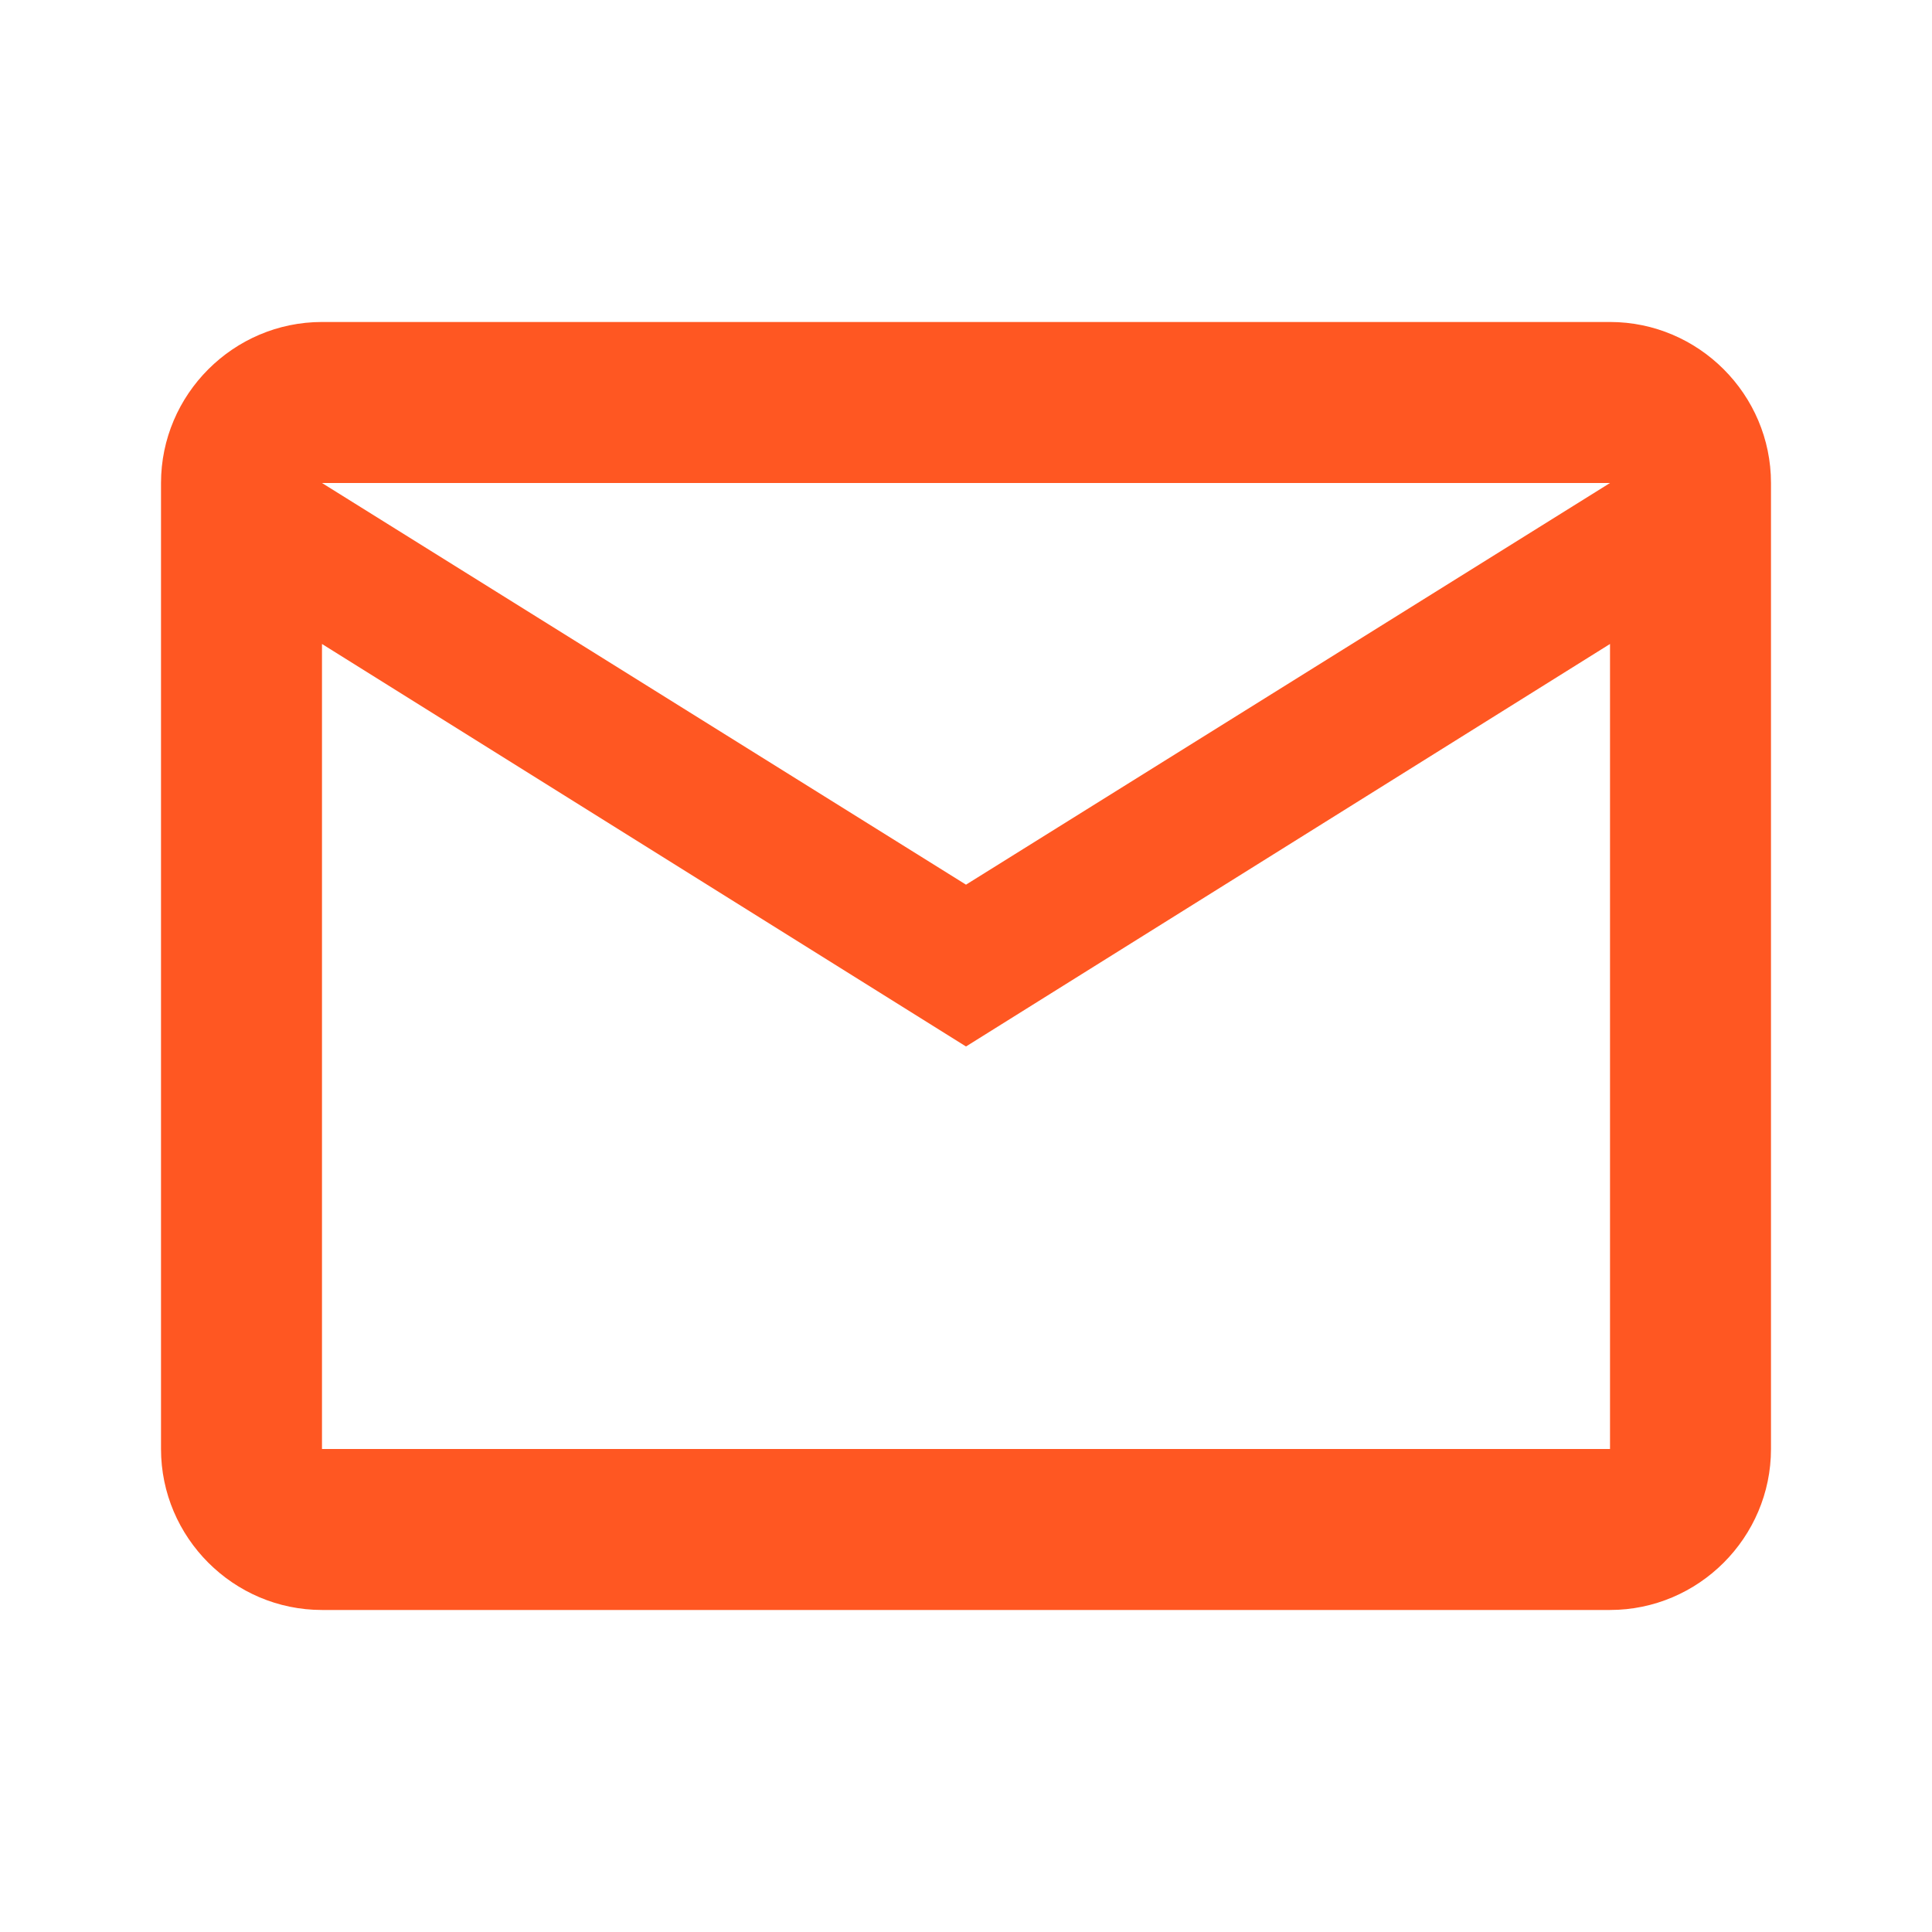
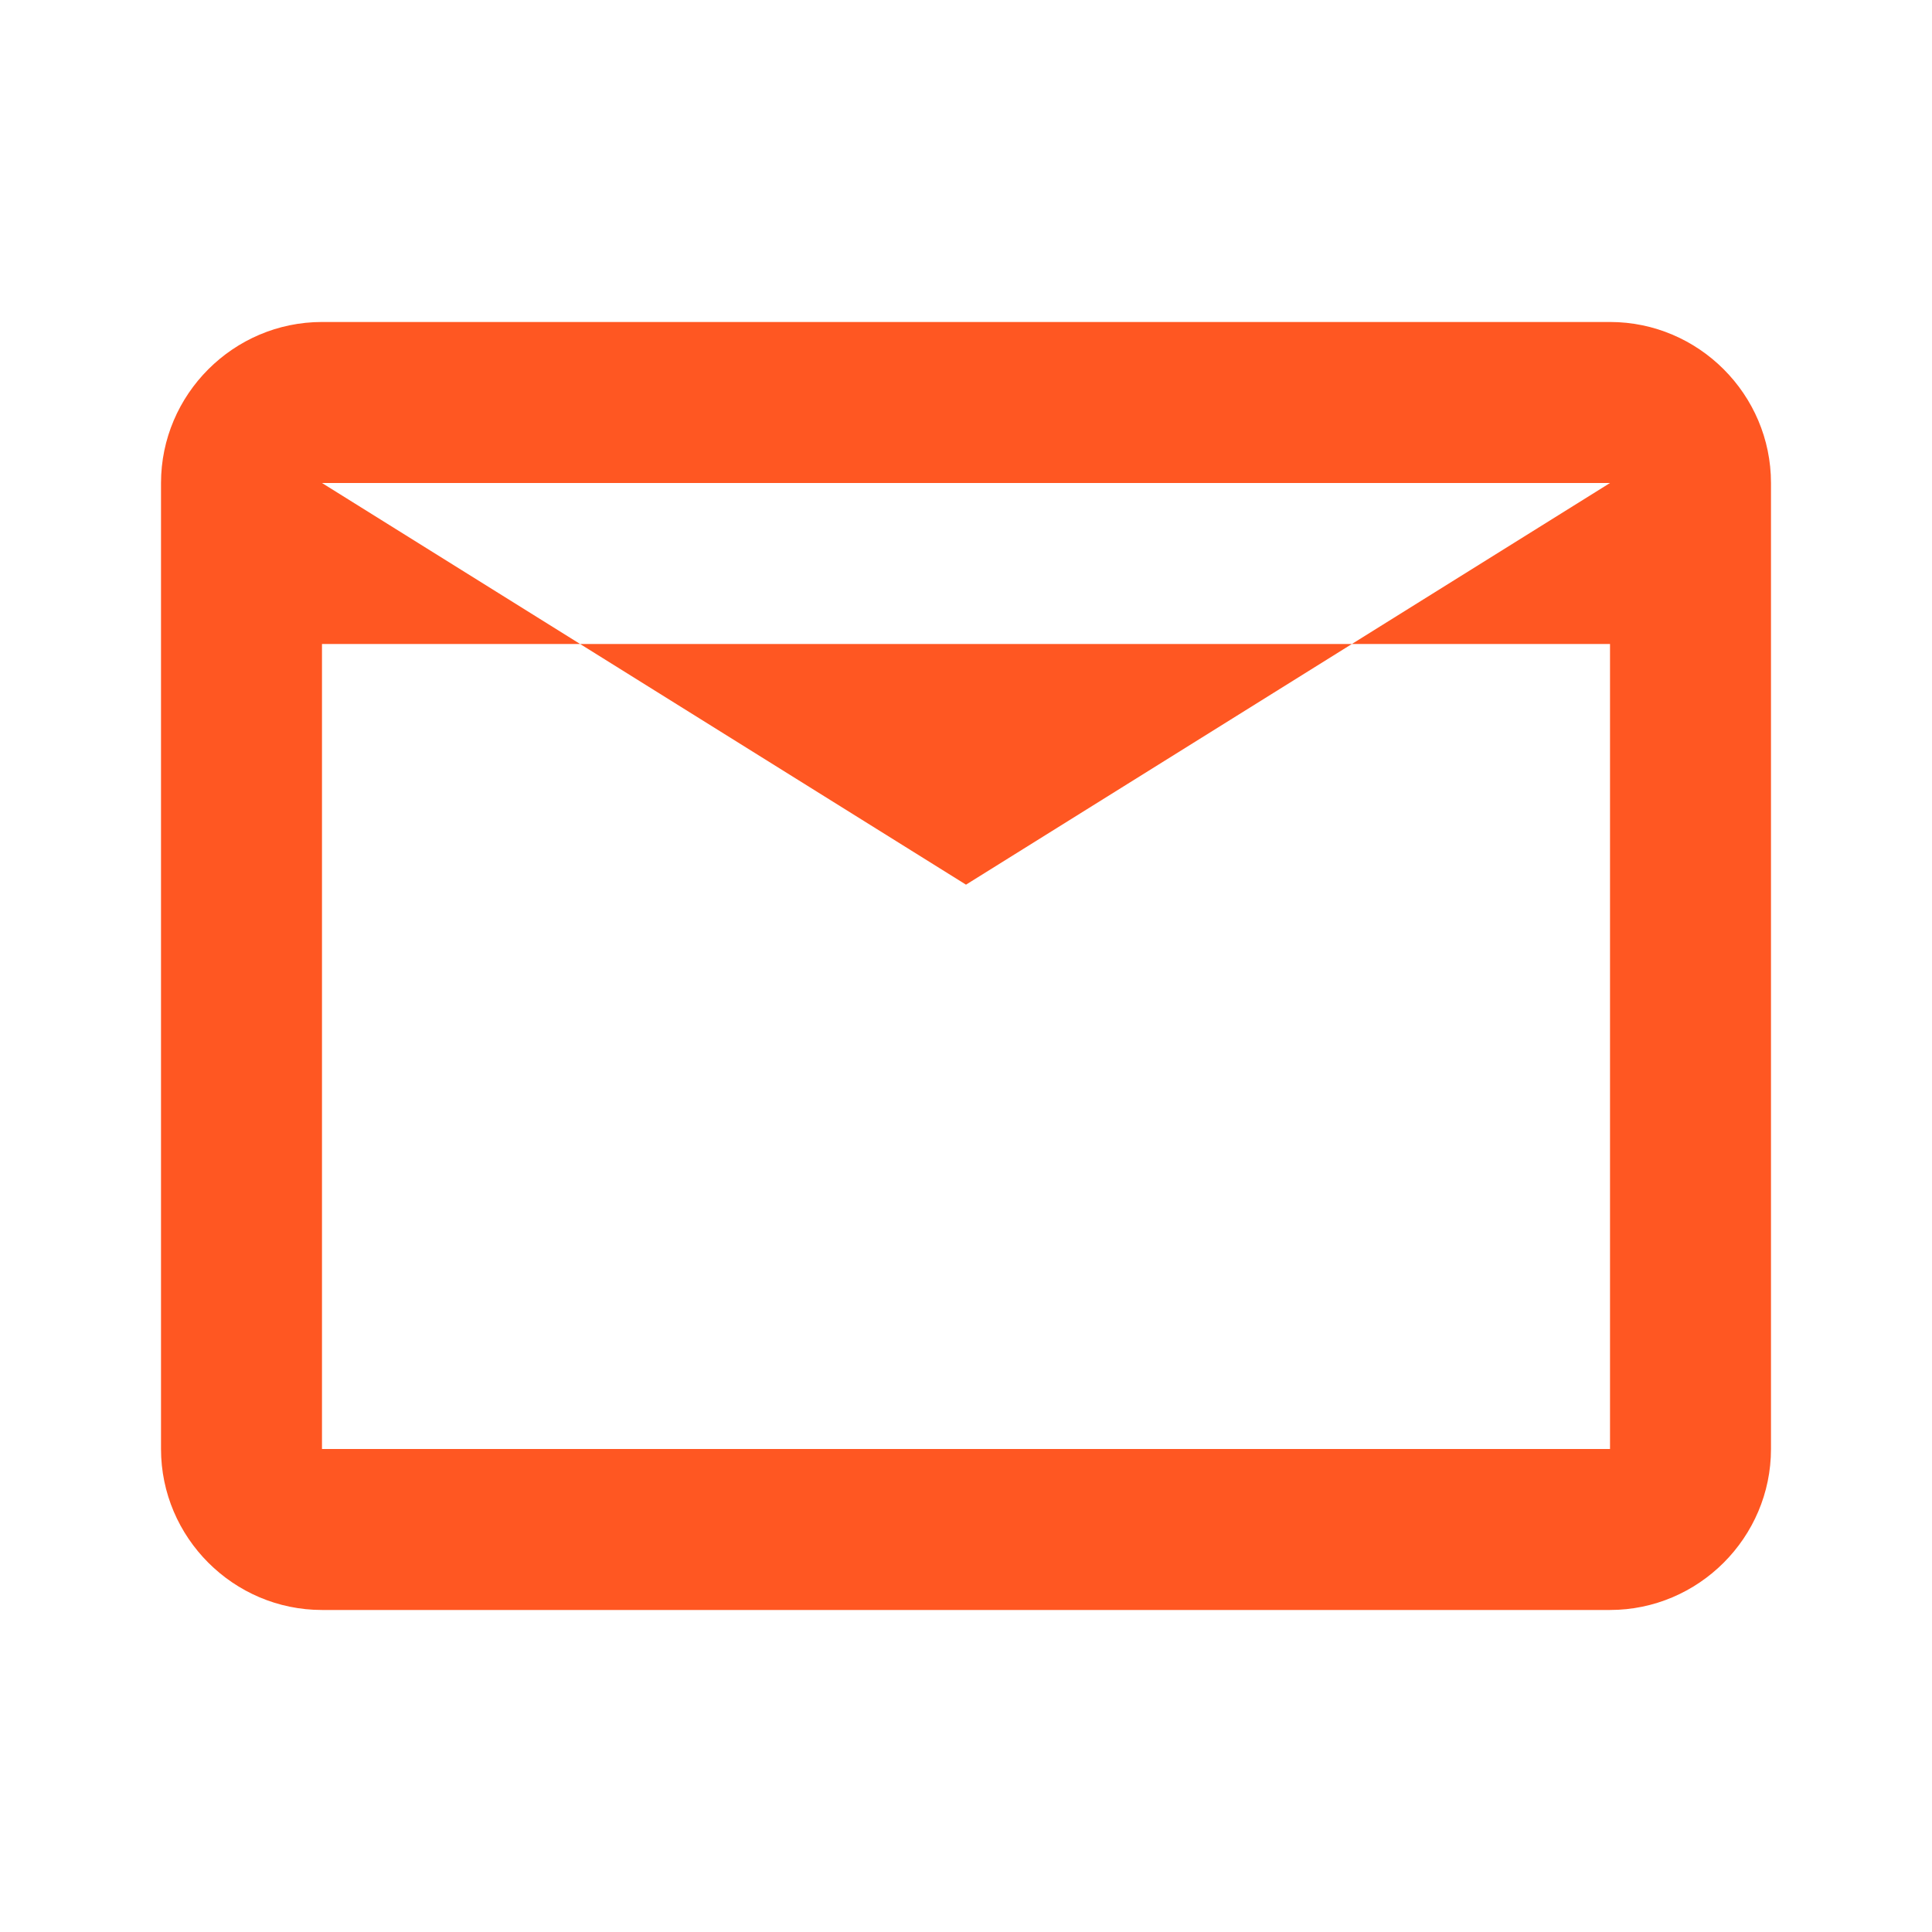
<svg xmlns="http://www.w3.org/2000/svg" width="50" height="50" viewBox="0 0 50 50" fill="none">
-   <path d="M45.833 12.5C45.833 10.208 43.958 8.333 41.667 8.333H8.333C6.042 8.333 4.167 10.208 4.167 12.5V37.5C4.167 39.791 6.042 41.666 8.333 41.666H41.667C43.958 41.666 45.833 39.791 45.833 37.5V12.5ZM41.667 12.5L25 22.895L8.333 12.5H41.667ZM41.667 37.5H8.333V16.666L25 27.083L41.667 16.666V37.5Z" fill="#FF5722" />
+   <path d="M45.833 12.5C45.833 10.208 43.958 8.333 41.667 8.333H8.333C6.042 8.333 4.167 10.208 4.167 12.5V37.5C4.167 39.791 6.042 41.666 8.333 41.666H41.667C43.958 41.666 45.833 39.791 45.833 37.5V12.5ZM41.667 12.5L25 22.895L8.333 12.5H41.667ZM41.667 37.5H8.333V16.666L41.667 16.666V37.5Z" fill="#FF5722" />
</svg>